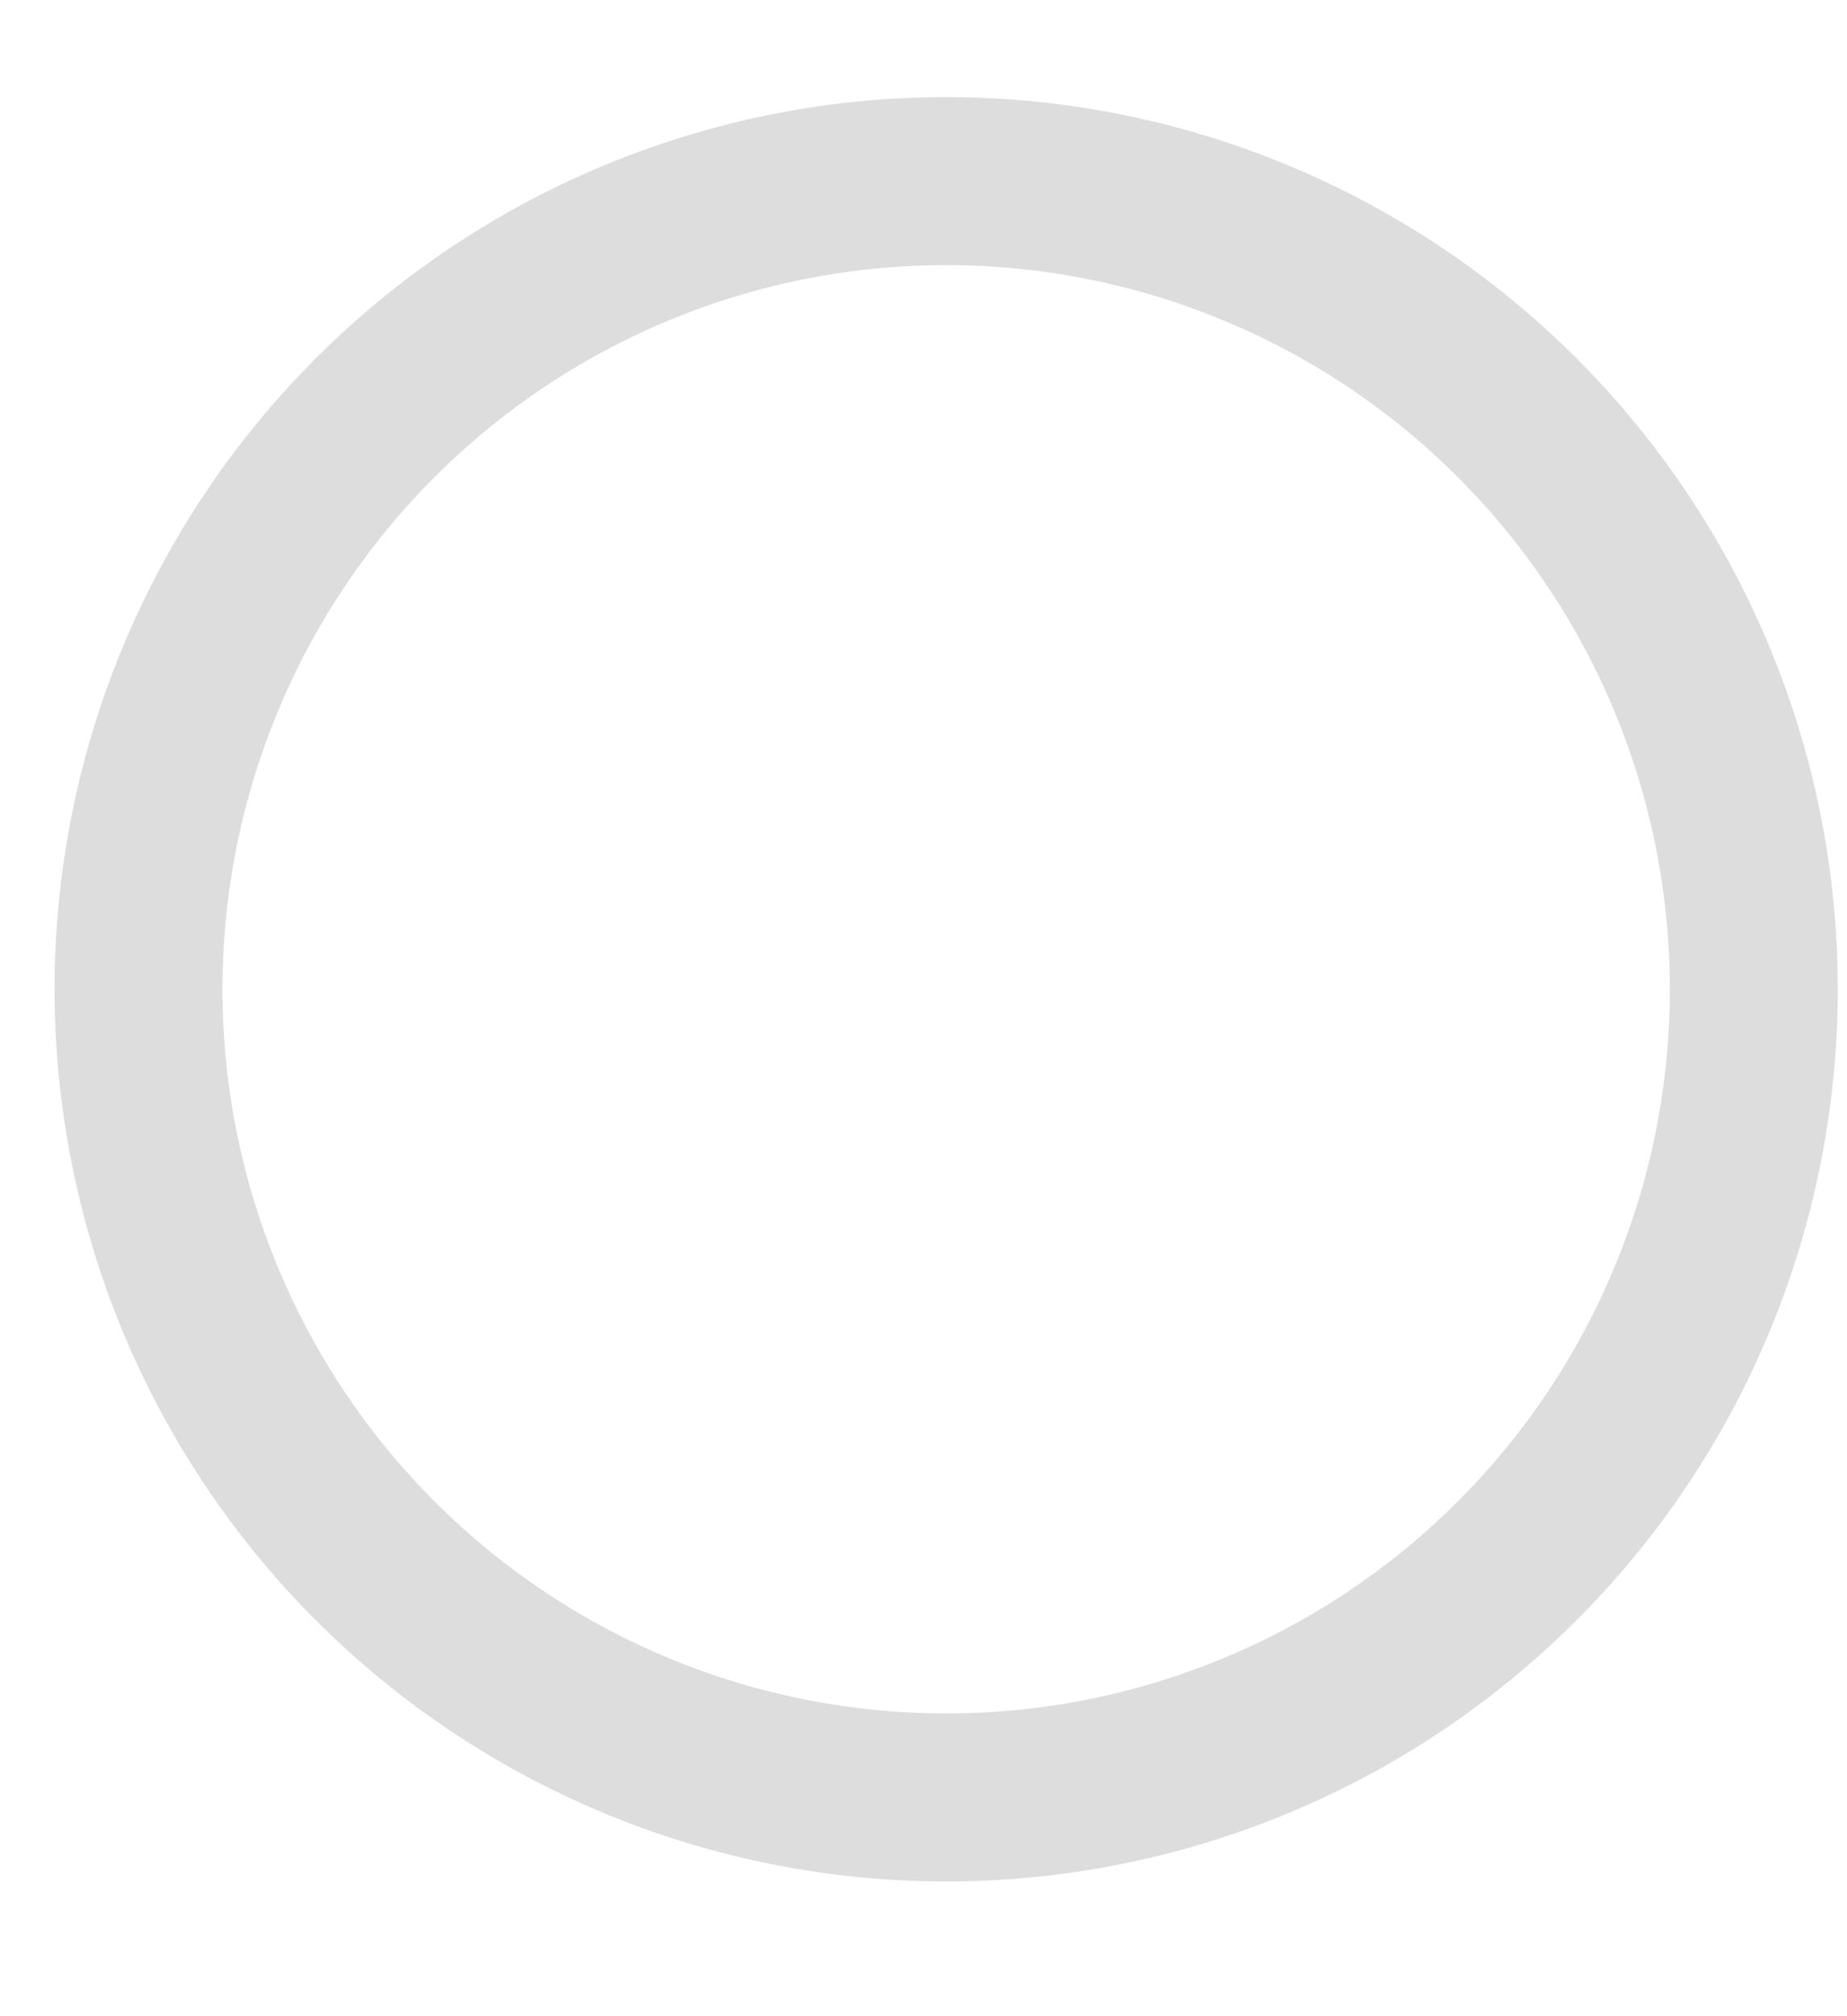
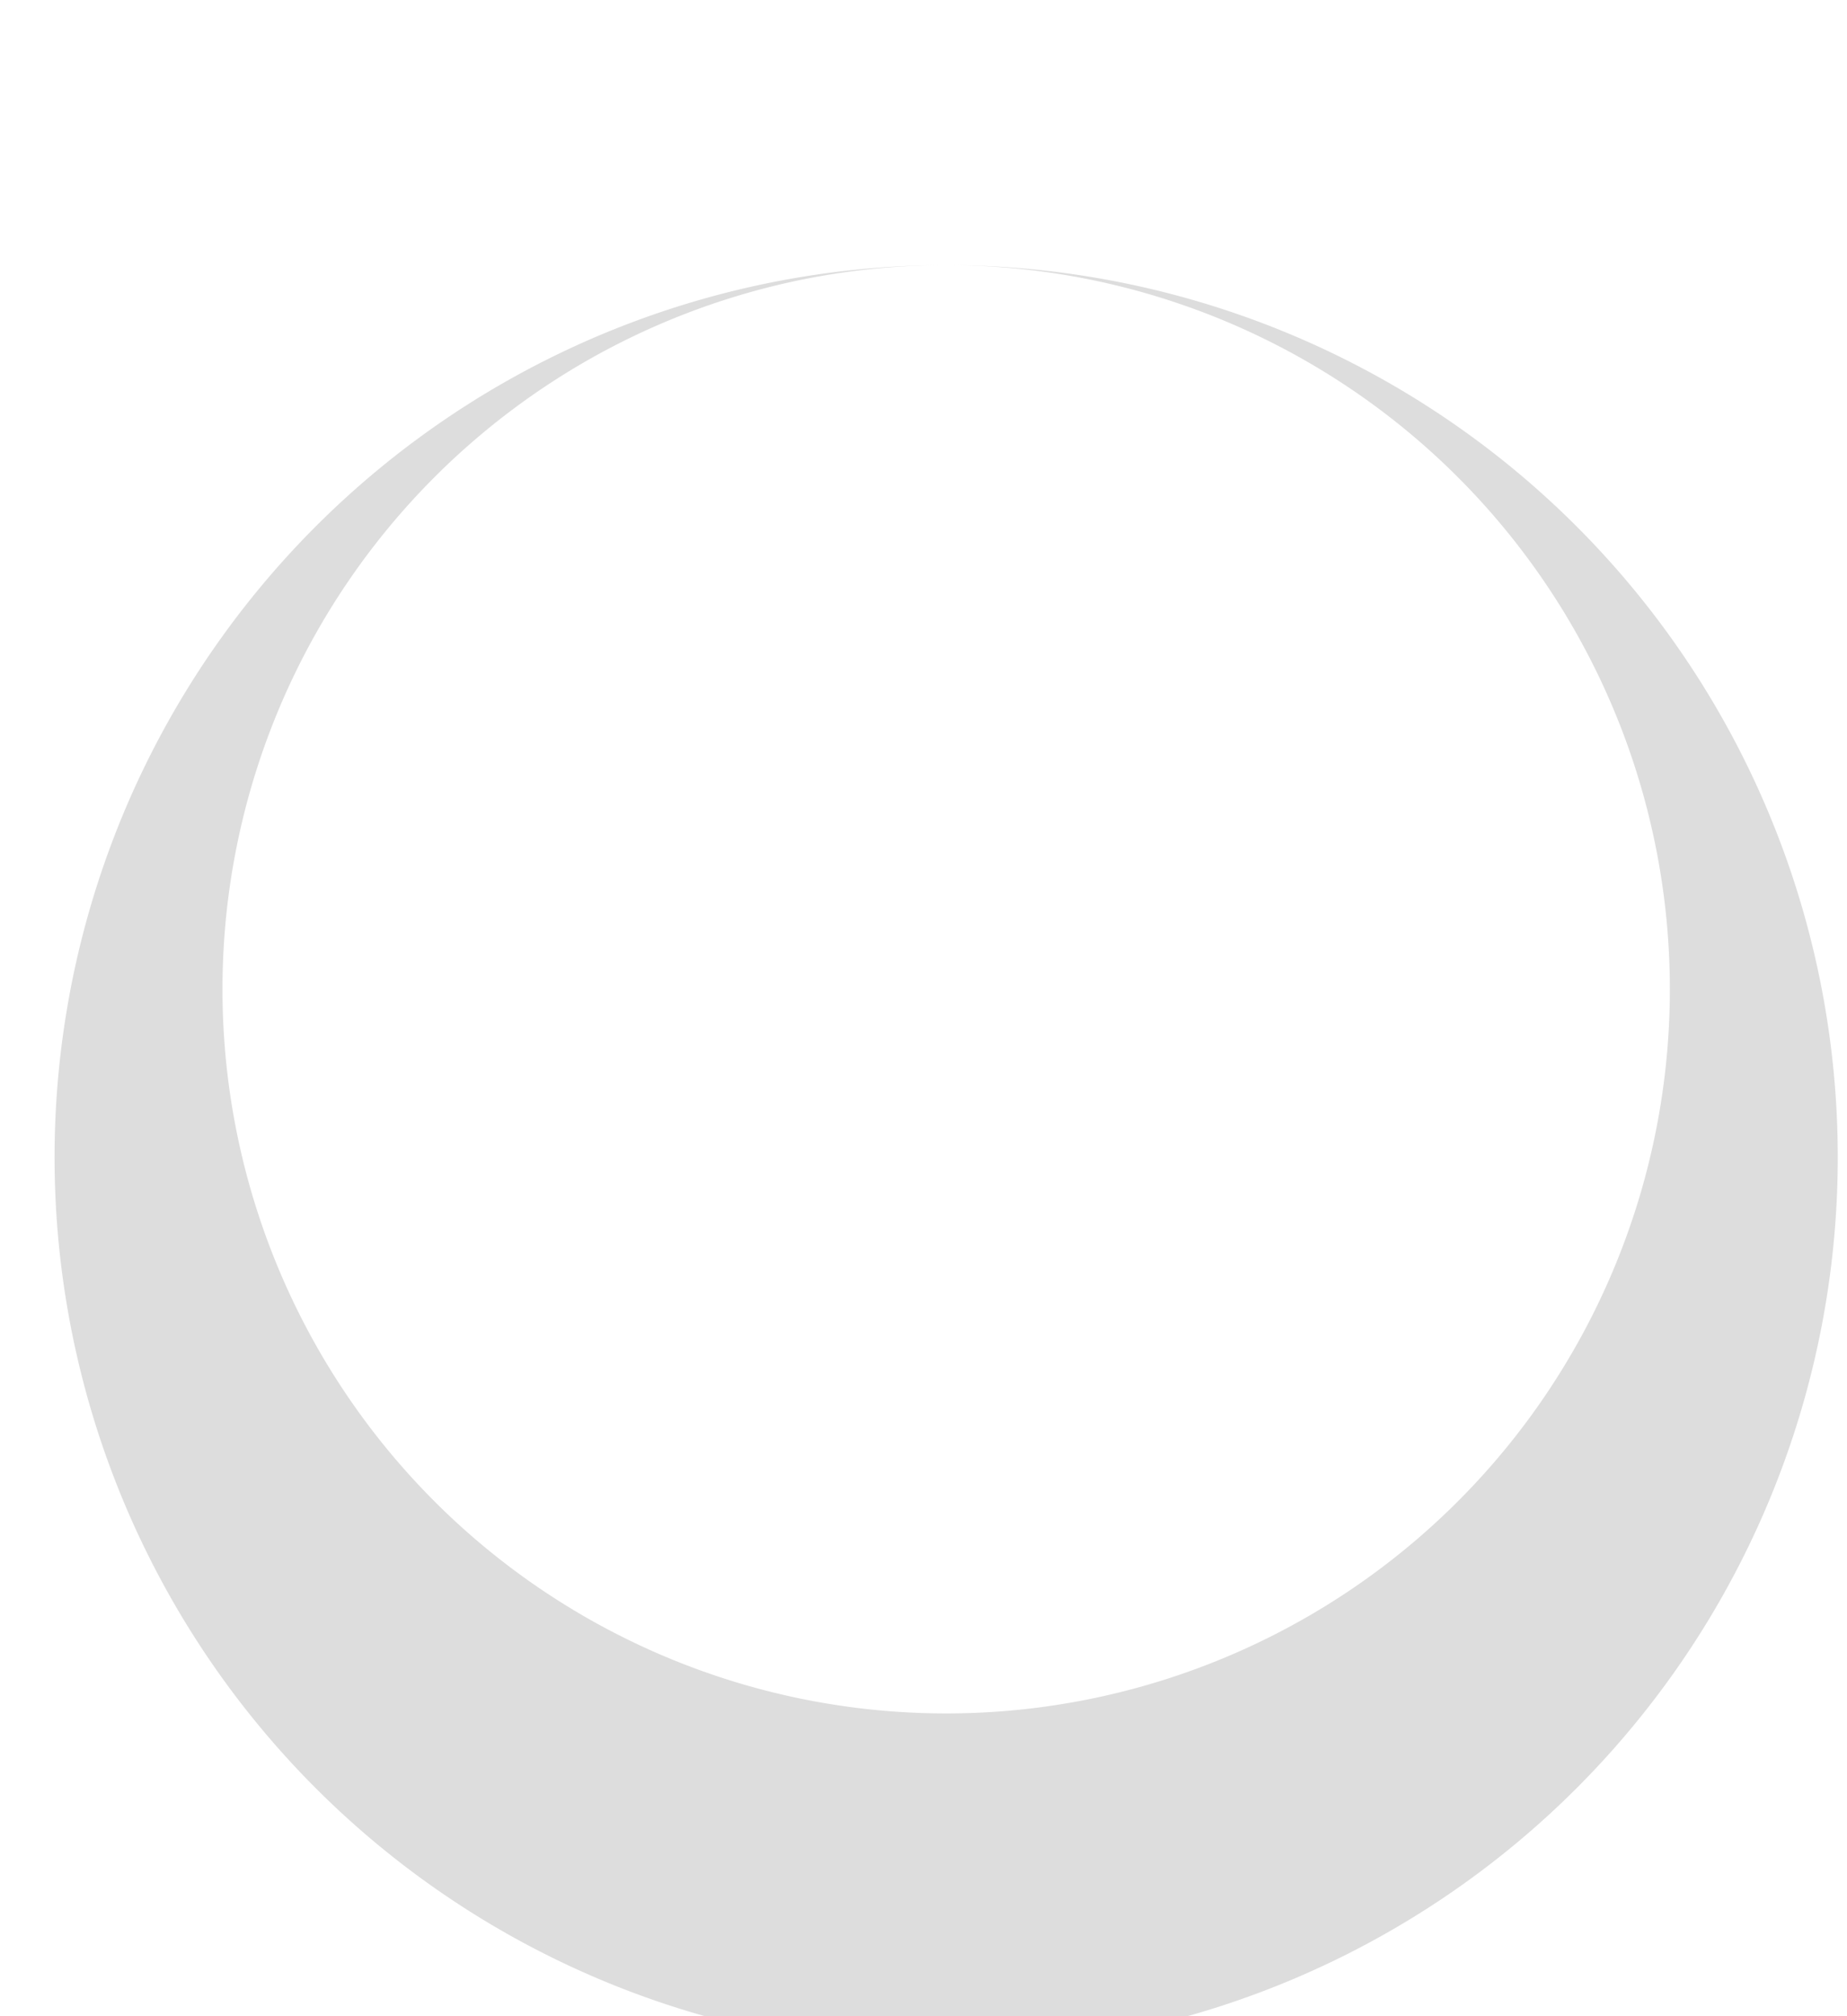
<svg xmlns="http://www.w3.org/2000/svg" width="11" height="12" viewBox="0 0 11 12">
-   <path fill="#DDD" fill-rule="nonzero" d="M5.635 1.578a4.31 4.31 0 1 1 0 8.62 4.31 4.31 0 0 1 0-8.62zm0-1a5.31 5.31 0 1 0 0 10.62 5.31 5.31 0 0 0 0-10.62z" />
+   <path fill="#DDD" fill-rule="nonzero" d="M5.635 1.578a4.31 4.31 0 1 1 0 8.62 4.31 4.31 0 0 1 0-8.62za5.31 5.31 0 1 0 0 10.62 5.31 5.31 0 0 0 0-10.62z" />
</svg>